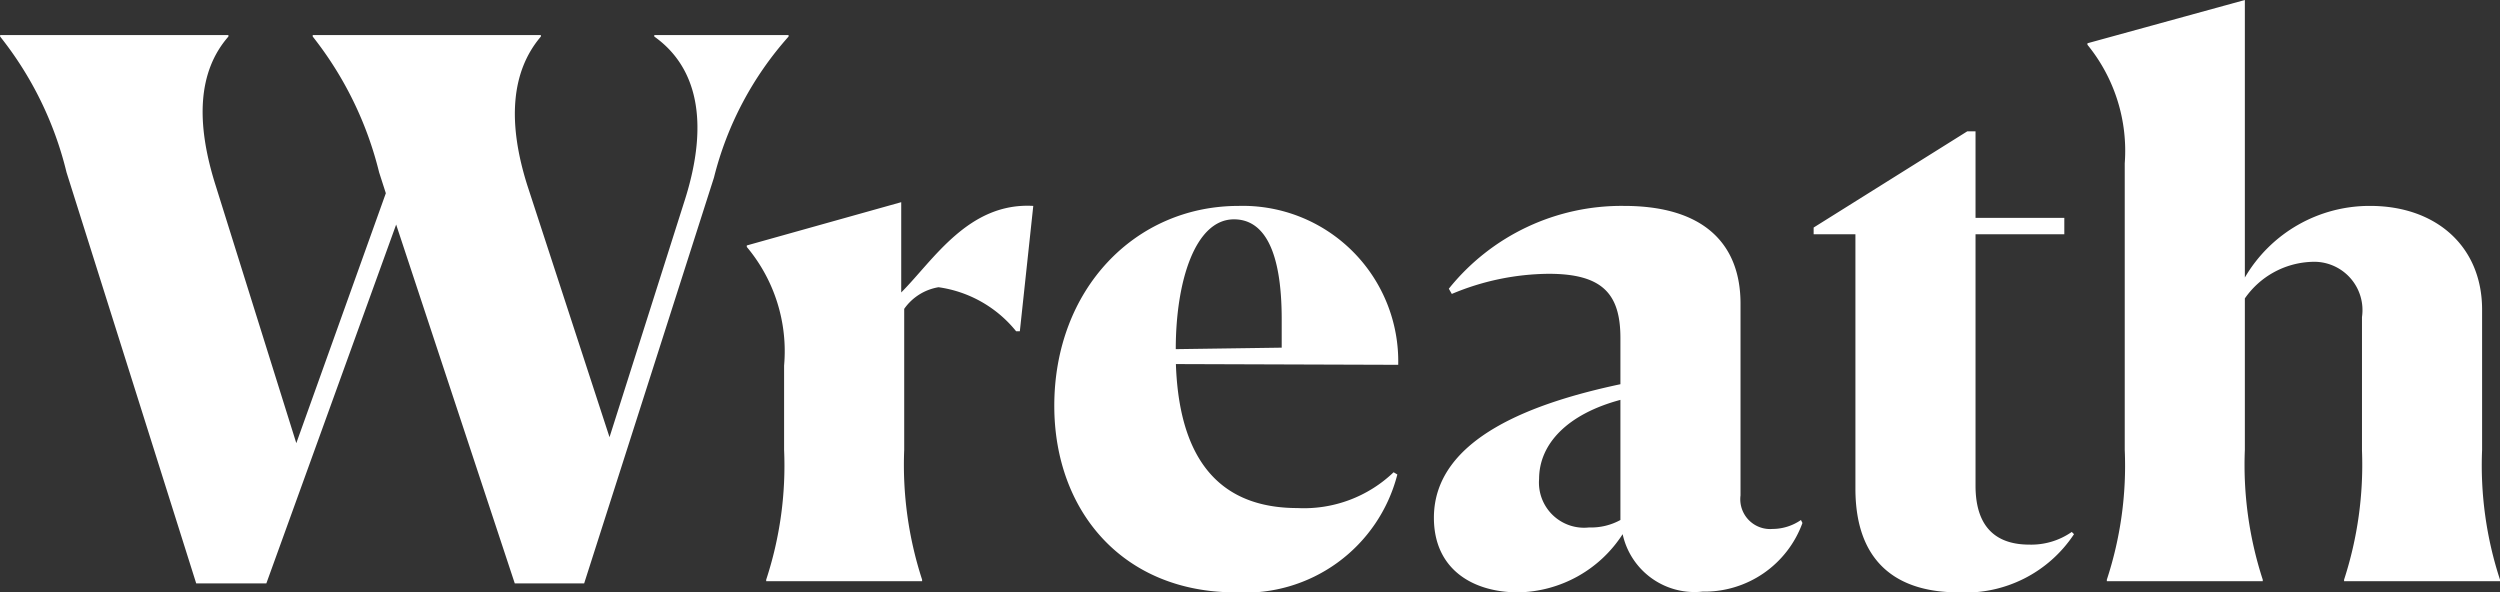
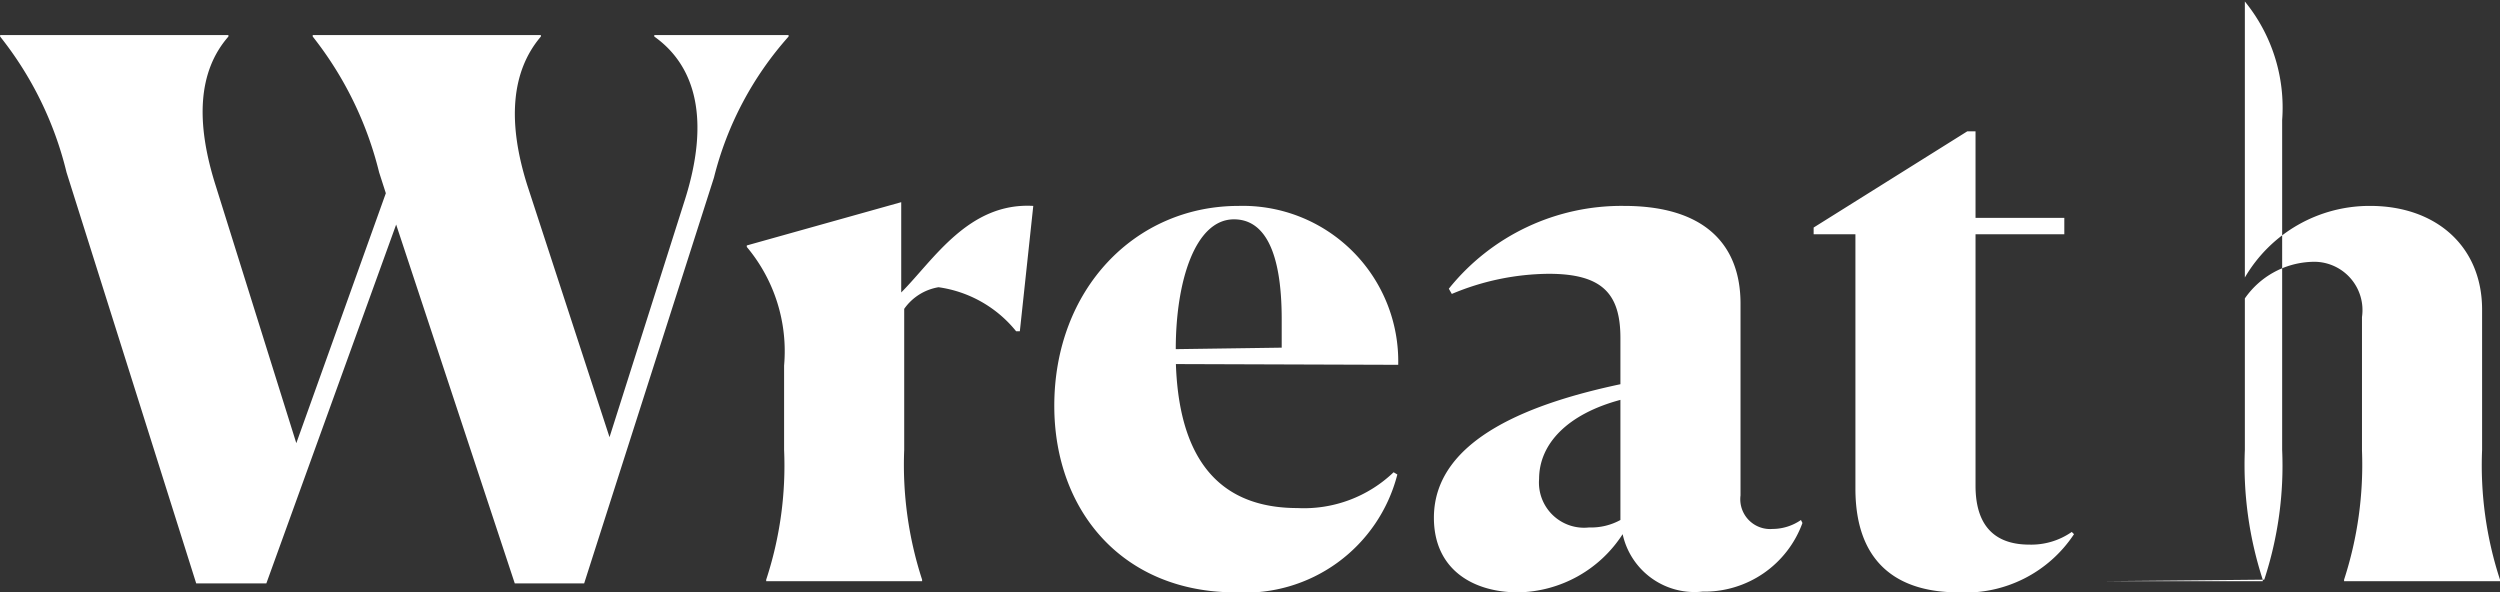
<svg xmlns="http://www.w3.org/2000/svg" width="100.53" height="23.82" viewBox="0 0 100.53 23.82">
  <rect x="0" y="0" width="100.53" height="23.82" fill="#333333" stroke="none" />
-   <path id="パス_23993" data-name="パス 23993" d="M-42.885.09h2.82l5.22-14.43L-30.075.09h2.79l5.22-16.32a13.392,13.392,0,0,1,3-5.67v-.06h-5.4v.06c1.65,1.17,2.28,3.33,1.2,6.66l-3,9.45-3.3-10.11c-.81-2.55-.66-4.59.54-6v-.06H-38.2v.06a14.3,14.3,0,0,1,2.67,5.46l.27.84-3.6,10.05L-42.1-15.9c-.81-2.55-.72-4.59.51-6v-.06h-9.18v.06a14.082,14.082,0,0,1,2.67,5.46ZM-19.965,0h6.27V-.06a14.9,14.9,0,0,1-.72-5.22v-5.67a2.107,2.107,0,0,1,1.38-.87,4.88,4.88,0,0,1,3.12,1.77h.15l.54-5.04c-2.61-.15-4.02,2.19-5.31,3.48v-3.63l-6.21,1.74v.06a6.523,6.523,0,0,1,1.5,4.77v3.39a14.673,14.673,0,0,1-.72,5.22Zm18.81-14.55c1.17,0,1.92,1.17,1.92,4.02v1.14l-4.26.06C-3.495-12.06-2.715-14.55-1.155-14.55ZM5.415-4.29l-.15-.09A5.212,5.212,0,0,1,1.4-2.94c-2.64,0-4.74-1.38-4.89-5.79l8.94.03a6.254,6.254,0,0,0-6.42-6.39c-4.17,0-7.41,3.36-7.41,8.04,0,4.2,2.73,7.5,7.29,7.5A6.319,6.319,0,0,0,5.415-4.29Zm7.71,2.13a1.815,1.815,0,0,1-2.01-1.95c0-1.41,1.14-2.61,3.27-3.18v4.83A2.449,2.449,0,0,1,13.125-2.16ZM17.685.42a4.191,4.191,0,0,0,4.02-2.76l-.06-.12a2.021,2.021,0,0,1-1.14.36,1.2,1.2,0,0,1-1.29-1.35v-7.71c0-2.37-1.44-3.93-4.68-3.93a8.9,8.9,0,0,0-7.05,3.33l.12.21a10.209,10.209,0,0,1,3.9-.81c2.16,0,2.88.81,2.88,2.58v1.86c-3.39.72-7.5,2.13-7.5,5.37,0,2.07,1.56,3,3.39,3a5.1,5.1,0,0,0,4.2-2.34A2.958,2.958,0,0,0,17.685.42Zm10.29.03a5.23,5.23,0,0,0,4.65-2.34l-.09-.09a2.848,2.848,0,0,1-1.71.51c-1.2,0-2.16-.57-2.16-2.37V-13.95h3.57v-.66h-3.57v-3.48h-.33l-6.18,3.87v.27h1.68V-3.72C23.835-.72,25.545.45,27.975.45ZM33.945,0h6.27V-.06a14.9,14.9,0,0,1-.72-5.22v-6.09a3.419,3.419,0,0,1,2.67-1.47,1.944,1.944,0,0,1,2.04,2.22v5.37a14.943,14.943,0,0,1-.72,5.19V0h6.27V-.06a14.786,14.786,0,0,1-.72-5.22v-5.64c0-2.55-1.86-4.17-4.5-4.17a5.806,5.806,0,0,0-5.04,2.88V-23.37l-6.33,1.74v.06a6.745,6.745,0,0,1,1.5,4.77V-5.28a14.673,14.673,0,0,1-.72,5.22Z" transform="translate(50.775 23.37)" fill="#fff" />
+   <path id="パス_23993" data-name="パス 23993" d="M-42.885.09h2.82l5.22-14.43L-30.075.09h2.79l5.22-16.32a13.392,13.392,0,0,1,3-5.67v-.06h-5.4v.06c1.65,1.17,2.28,3.33,1.2,6.66l-3,9.45-3.3-10.11c-.81-2.55-.66-4.59.54-6v-.06H-38.2v.06a14.3,14.3,0,0,1,2.67,5.46l.27.84-3.6,10.05L-42.1-15.9c-.81-2.55-.72-4.59.51-6v-.06h-9.18v.06a14.082,14.082,0,0,1,2.67,5.46ZM-19.965,0h6.27V-.06a14.9,14.9,0,0,1-.72-5.22v-5.67a2.107,2.107,0,0,1,1.38-.87,4.88,4.88,0,0,1,3.12,1.77h.15l.54-5.04c-2.61-.15-4.02,2.19-5.31,3.48v-3.63l-6.21,1.74v.06a6.523,6.523,0,0,1,1.5,4.77v3.39a14.673,14.673,0,0,1-.72,5.22Zm18.81-14.55c1.17,0,1.92,1.17,1.92,4.02v1.14l-4.26.06C-3.495-12.06-2.715-14.55-1.155-14.55ZM5.415-4.29l-.15-.09A5.212,5.212,0,0,1,1.4-2.94c-2.64,0-4.74-1.38-4.89-5.79l8.94.03a6.254,6.254,0,0,0-6.42-6.39c-4.17,0-7.41,3.36-7.41,8.04,0,4.2,2.73,7.5,7.29,7.5A6.319,6.319,0,0,0,5.415-4.29Zm7.71,2.13a1.815,1.815,0,0,1-2.01-1.95c0-1.41,1.14-2.61,3.27-3.18v4.83A2.449,2.449,0,0,1,13.125-2.16ZM17.685.42a4.191,4.191,0,0,0,4.02-2.76l-.06-.12a2.021,2.021,0,0,1-1.14.36,1.2,1.2,0,0,1-1.29-1.35v-7.71c0-2.37-1.44-3.93-4.68-3.93a8.9,8.9,0,0,0-7.05,3.33l.12.21a10.209,10.209,0,0,1,3.9-.81c2.16,0,2.88.81,2.88,2.58v1.86c-3.39.72-7.5,2.13-7.5,5.37,0,2.07,1.56,3,3.39,3a5.1,5.1,0,0,0,4.2-2.34A2.958,2.958,0,0,0,17.685.42Zm10.29.03a5.23,5.23,0,0,0,4.65-2.34l-.09-.09a2.848,2.848,0,0,1-1.71.51c-1.2,0-2.16-.57-2.16-2.37V-13.95h3.57v-.66h-3.57v-3.48h-.33l-6.18,3.87v.27h1.68V-3.72C23.835-.72,25.545.45,27.975.45ZM33.945,0h6.27V-.06a14.9,14.9,0,0,1-.72-5.22v-6.09a3.419,3.419,0,0,1,2.67-1.47,1.944,1.944,0,0,1,2.04,2.22v5.37a14.943,14.943,0,0,1-.72,5.19V0h6.27V-.06a14.786,14.786,0,0,1-.72-5.22v-5.64c0-2.55-1.86-4.17-4.5-4.17a5.806,5.806,0,0,0-5.04,2.88V-23.37v.06a6.745,6.745,0,0,1,1.5,4.77V-5.28a14.673,14.673,0,0,1-.72,5.22Z" transform="translate(50.775 23.37)" fill="#fff" />
</svg>